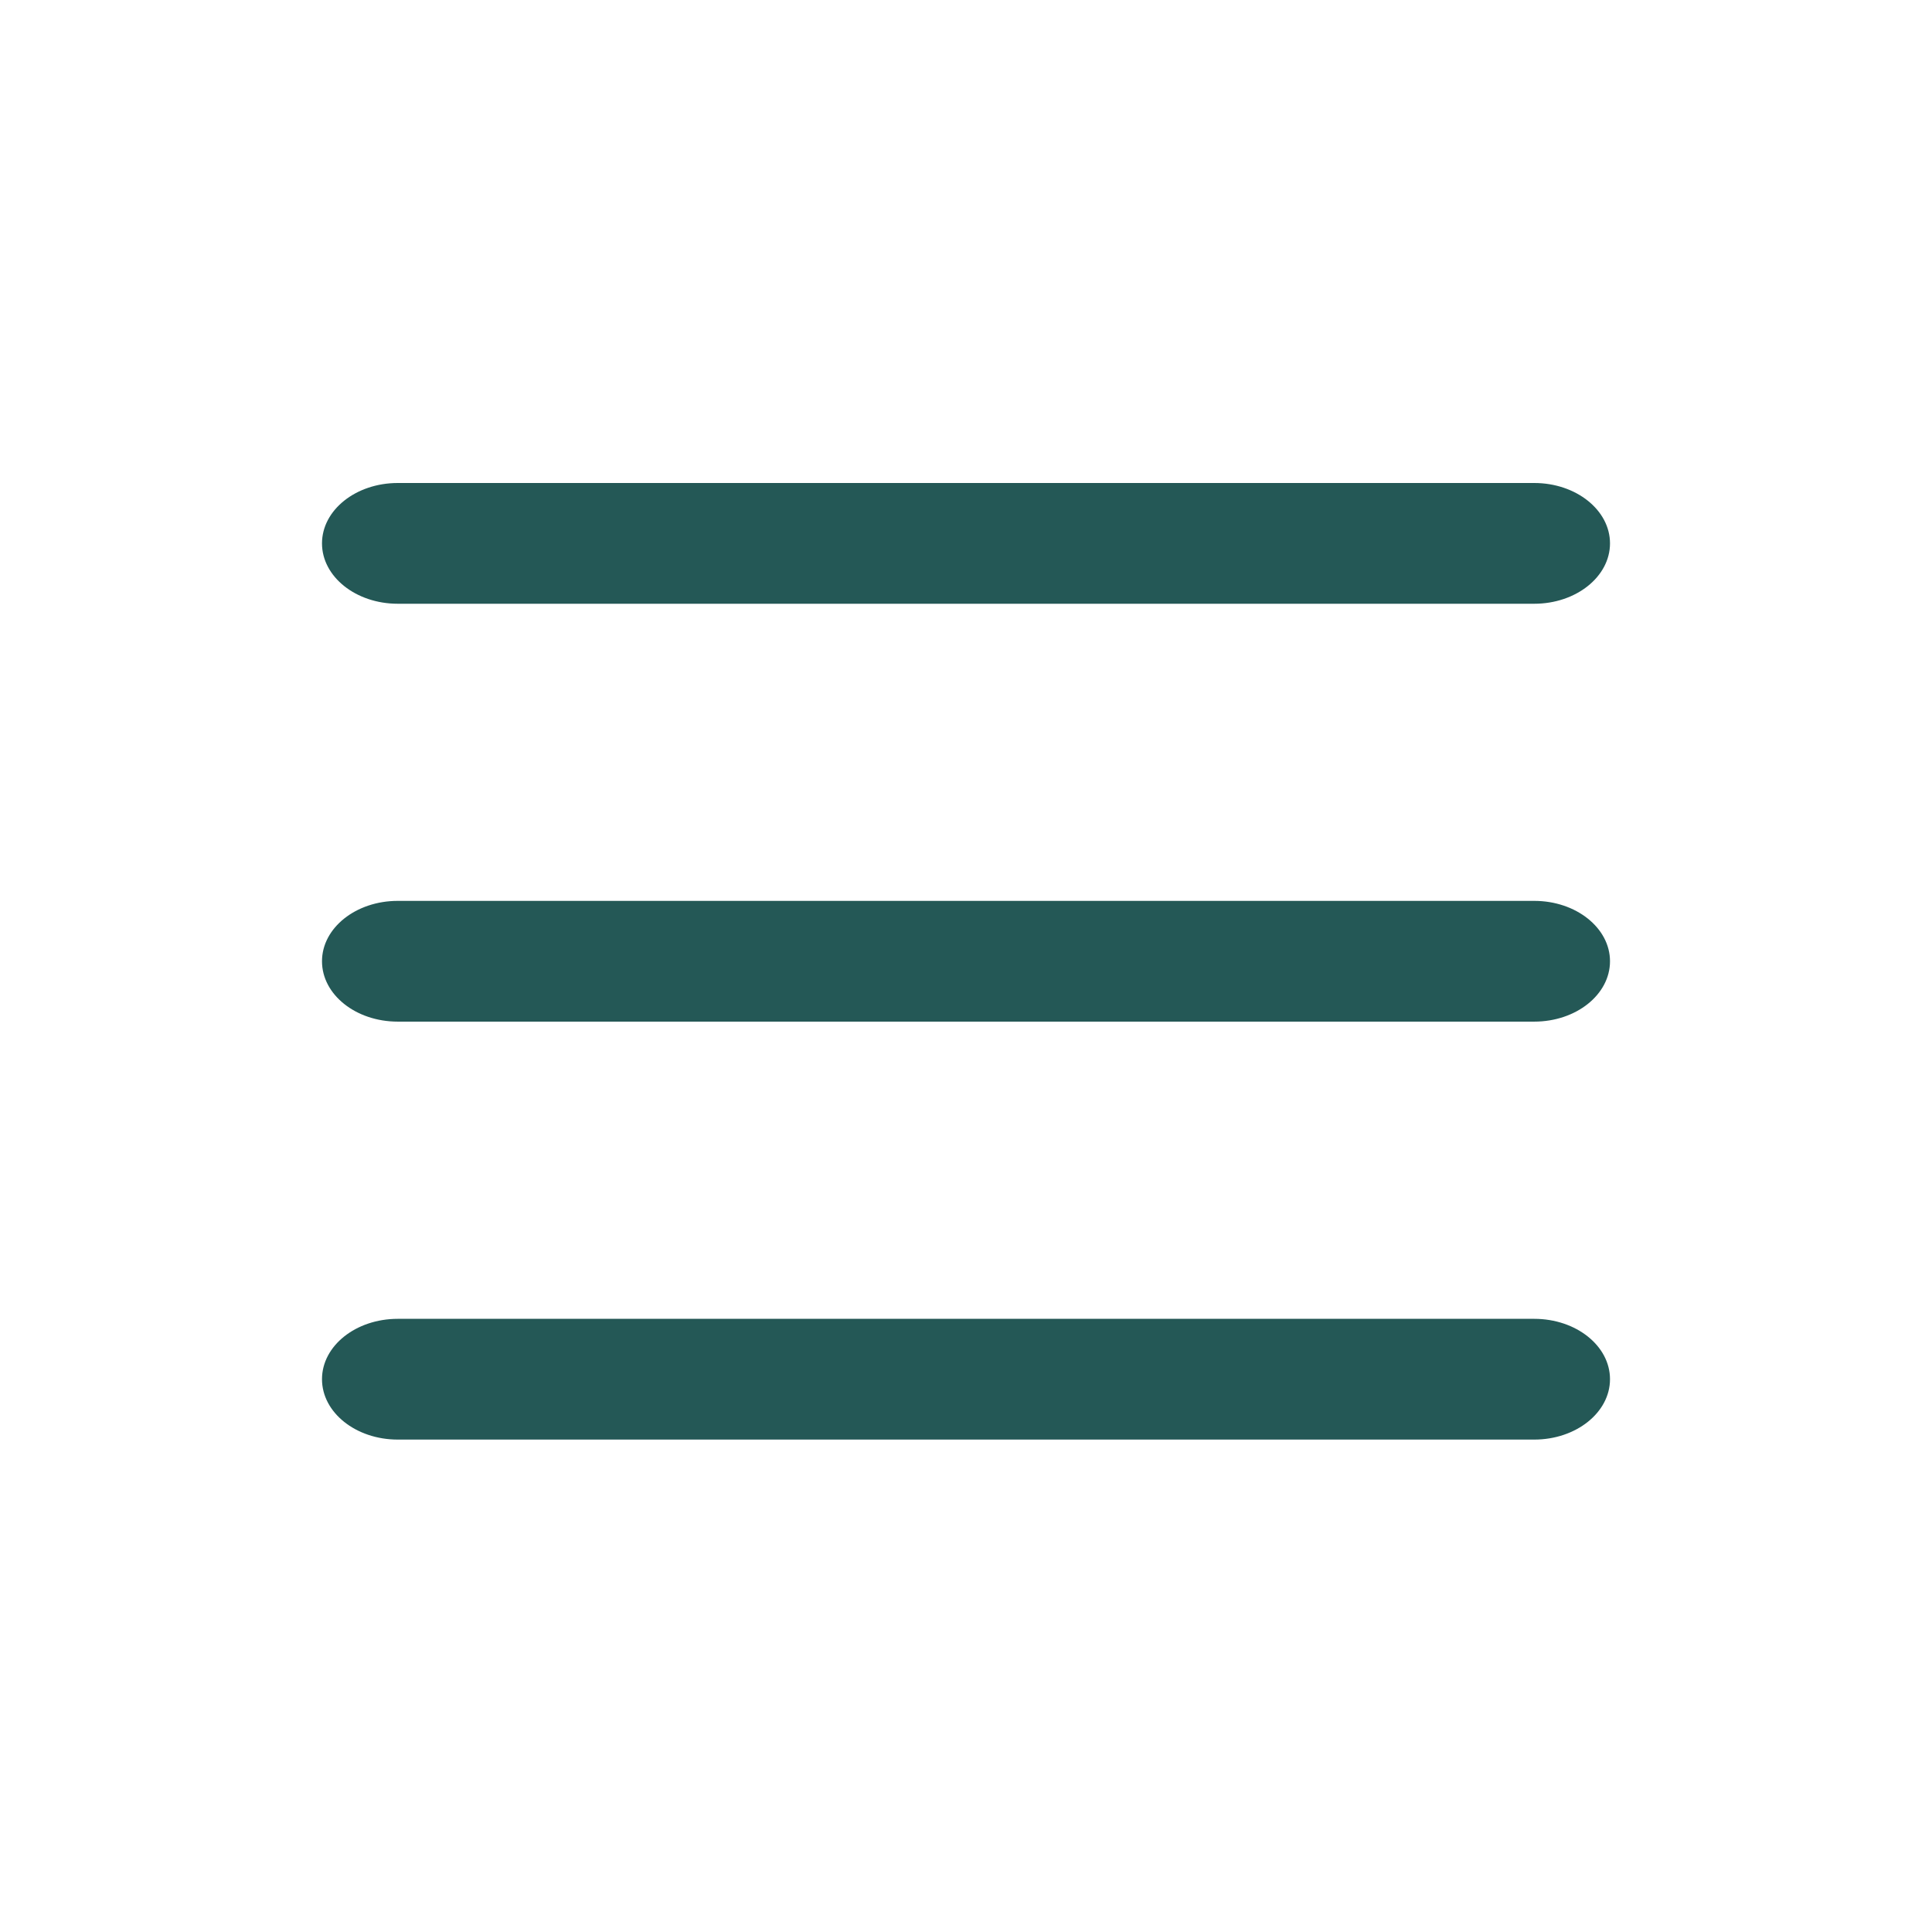
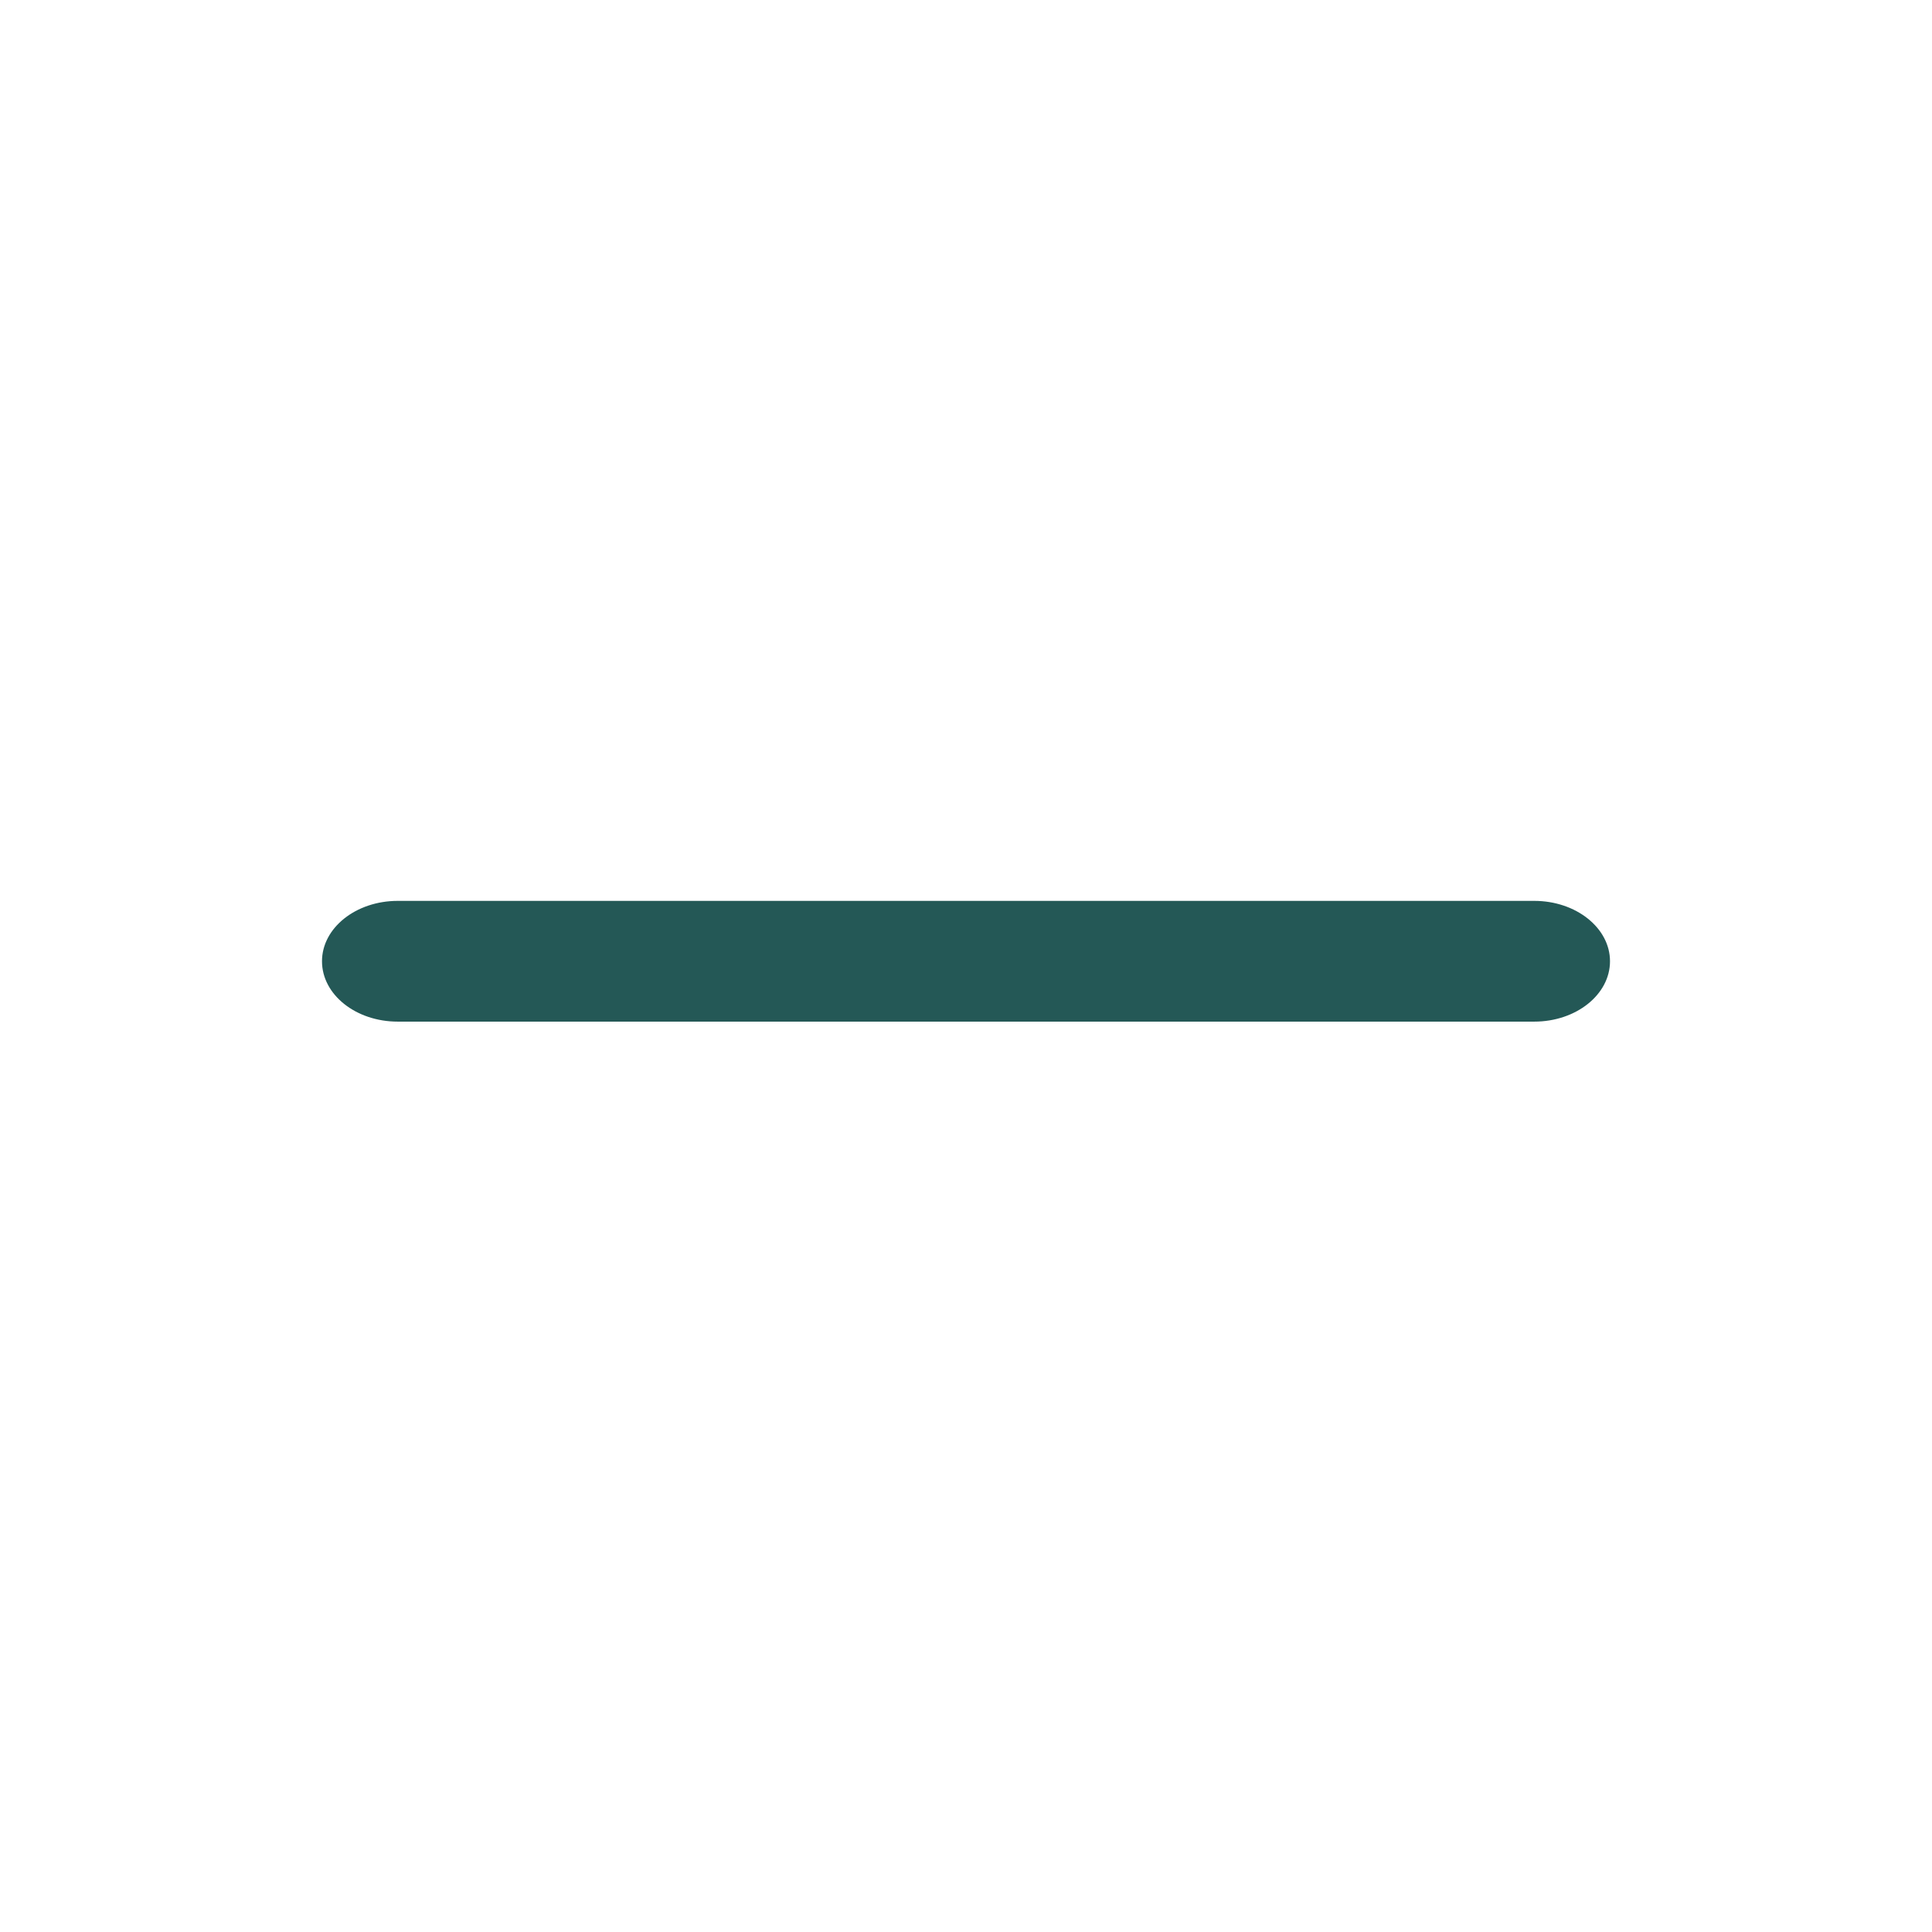
<svg xmlns="http://www.w3.org/2000/svg" width="24" height="24" viewBox="0 0 24 24" fill="none">
-   <path fill-rule="evenodd" clip-rule="evenodd" d="M4 6.75C4 6.336 4.421 6 4.941 6H19.059C19.578 6 20 6.336 20 6.75C20 7.164 19.578 7.5 19.059 7.5H4.941C4.421 7.5 4 7.164 4 6.75Z" fill="#245856" />
  <path fill-rule="evenodd" clip-rule="evenodd" d="M4 11.941C4 11.527 4.421 11.191 4.941 11.191H19.059C19.578 11.191 20 11.527 20 11.941C20 12.356 19.578 12.691 19.059 12.691H4.941C4.421 12.691 4 12.356 4 11.941Z" fill="#245856" />
-   <path fill-rule="evenodd" clip-rule="evenodd" d="M4 17.133C4 16.718 4.421 16.383 4.941 16.383H19.059C19.578 16.383 20 16.718 20 17.133C20 17.547 19.578 17.883 19.059 17.883H4.941C4.421 17.883 4 17.547 4 17.133Z" fill="#245856" />
</svg>